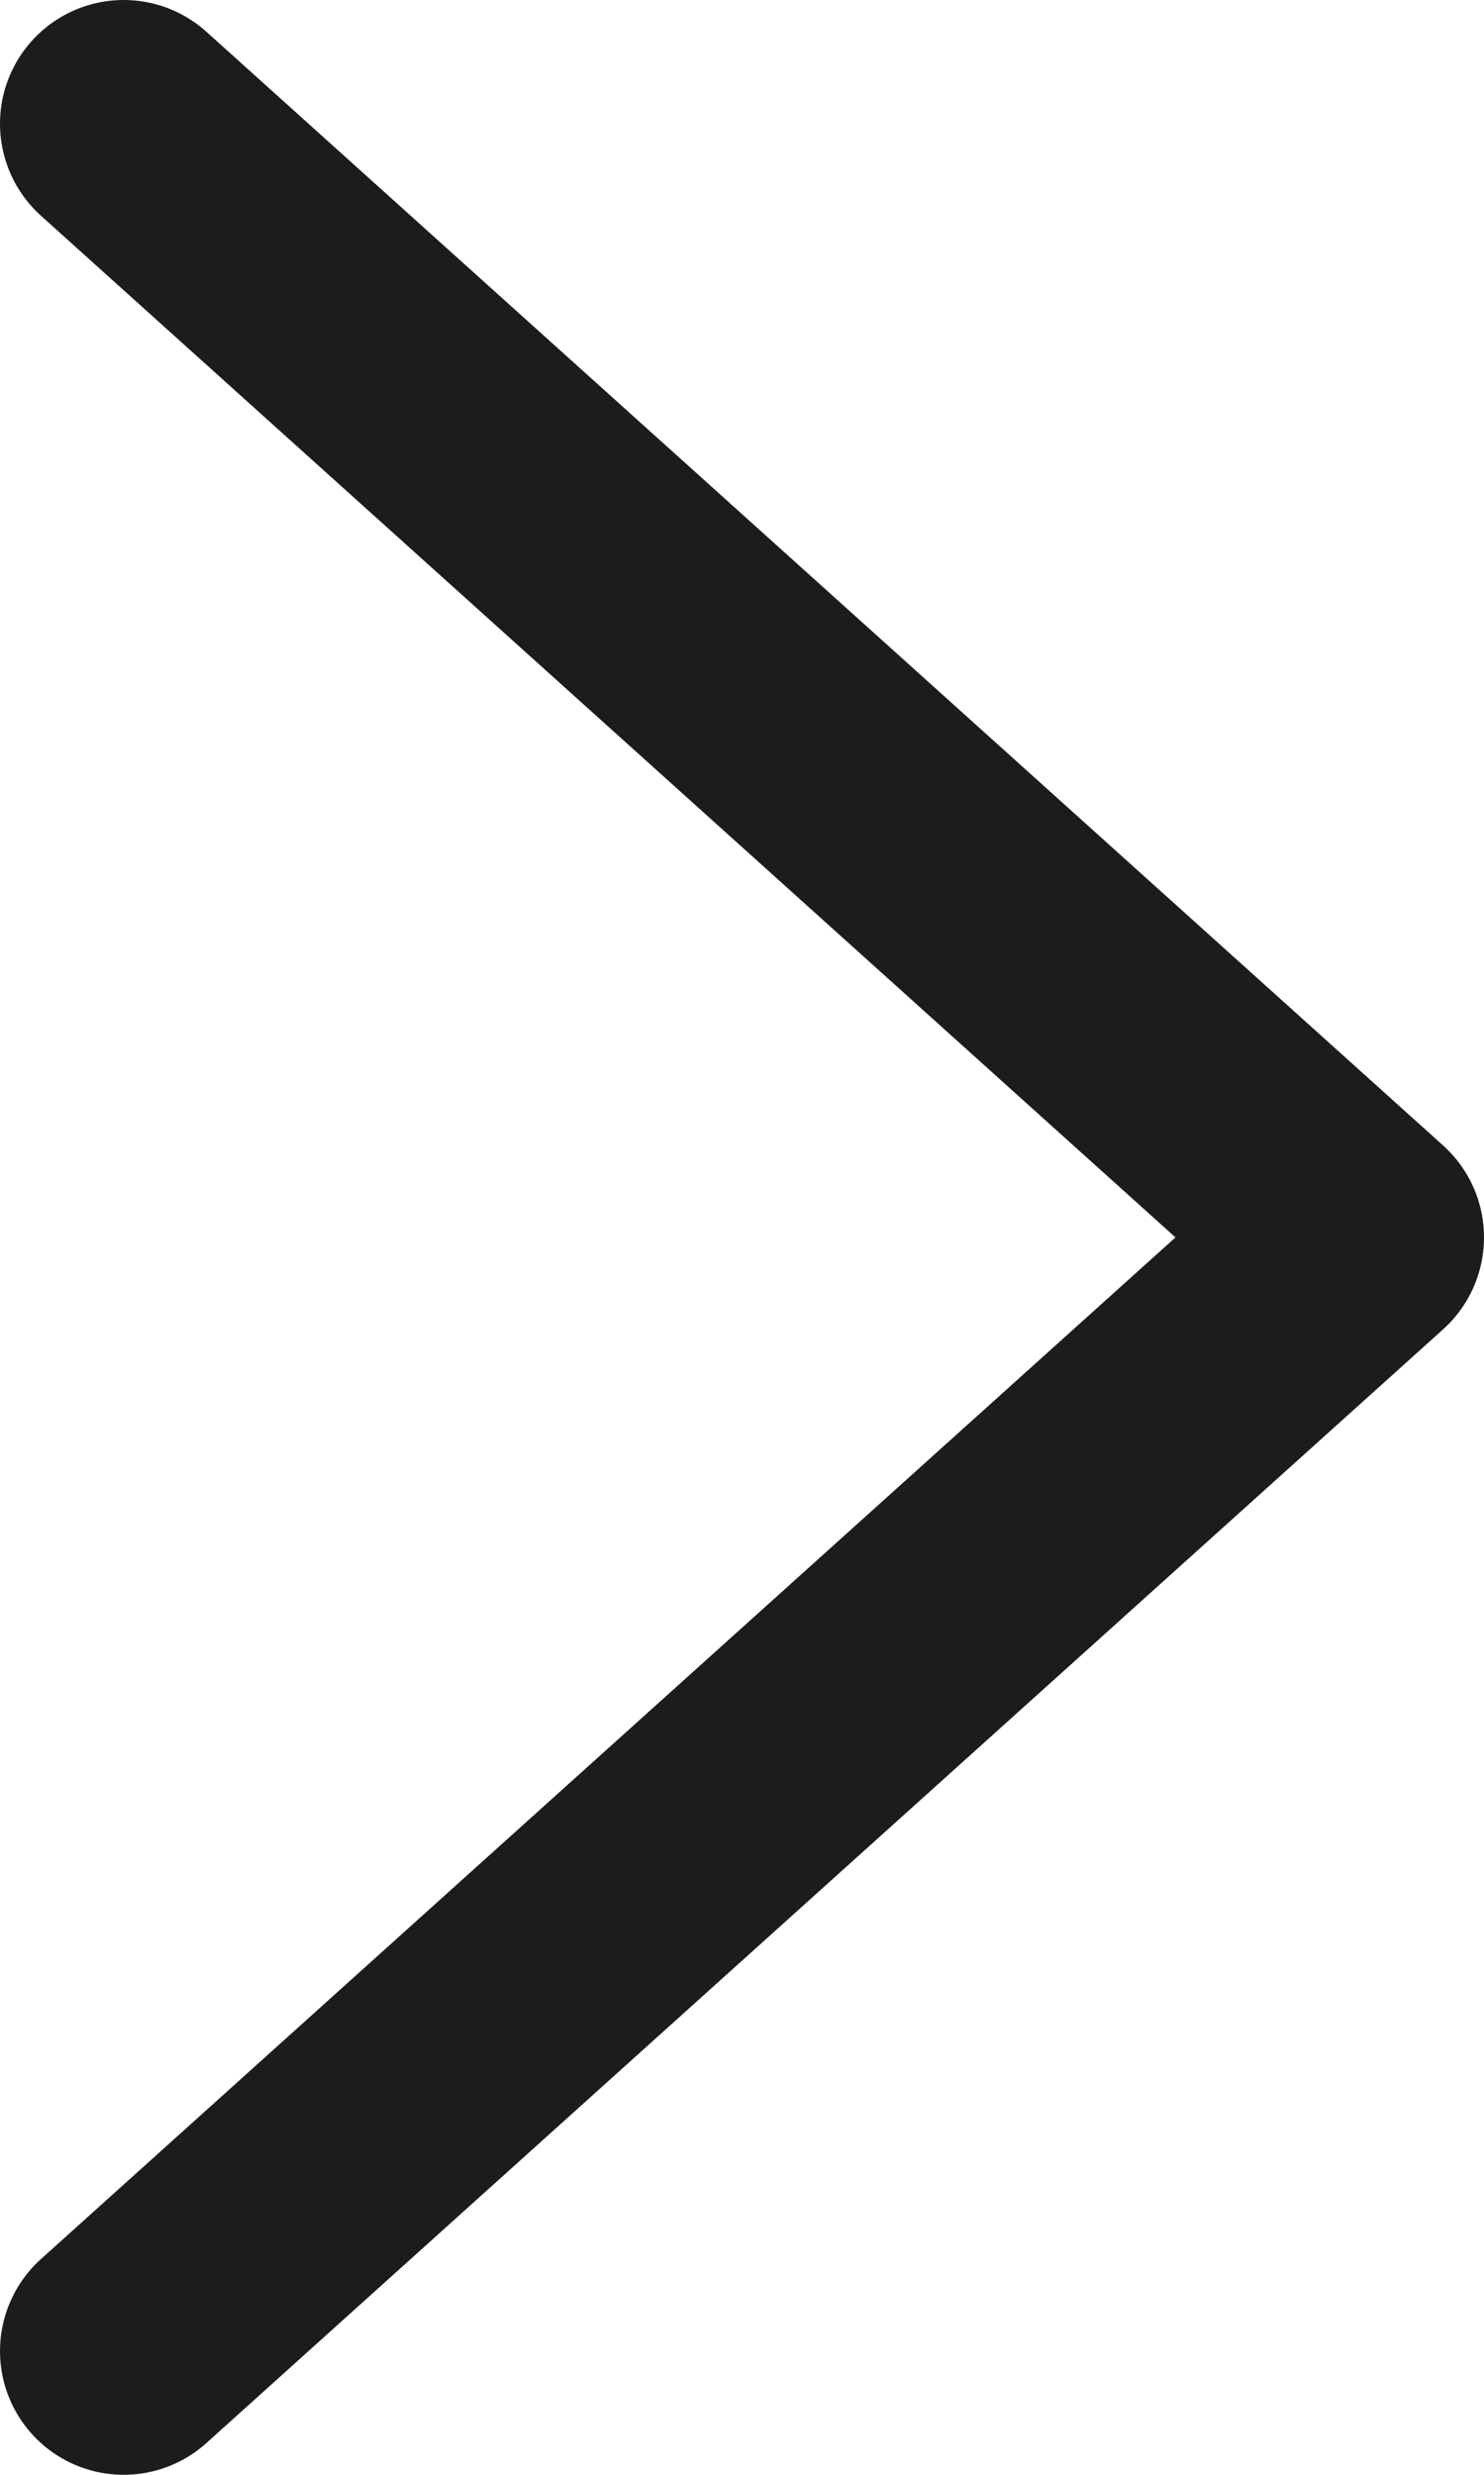
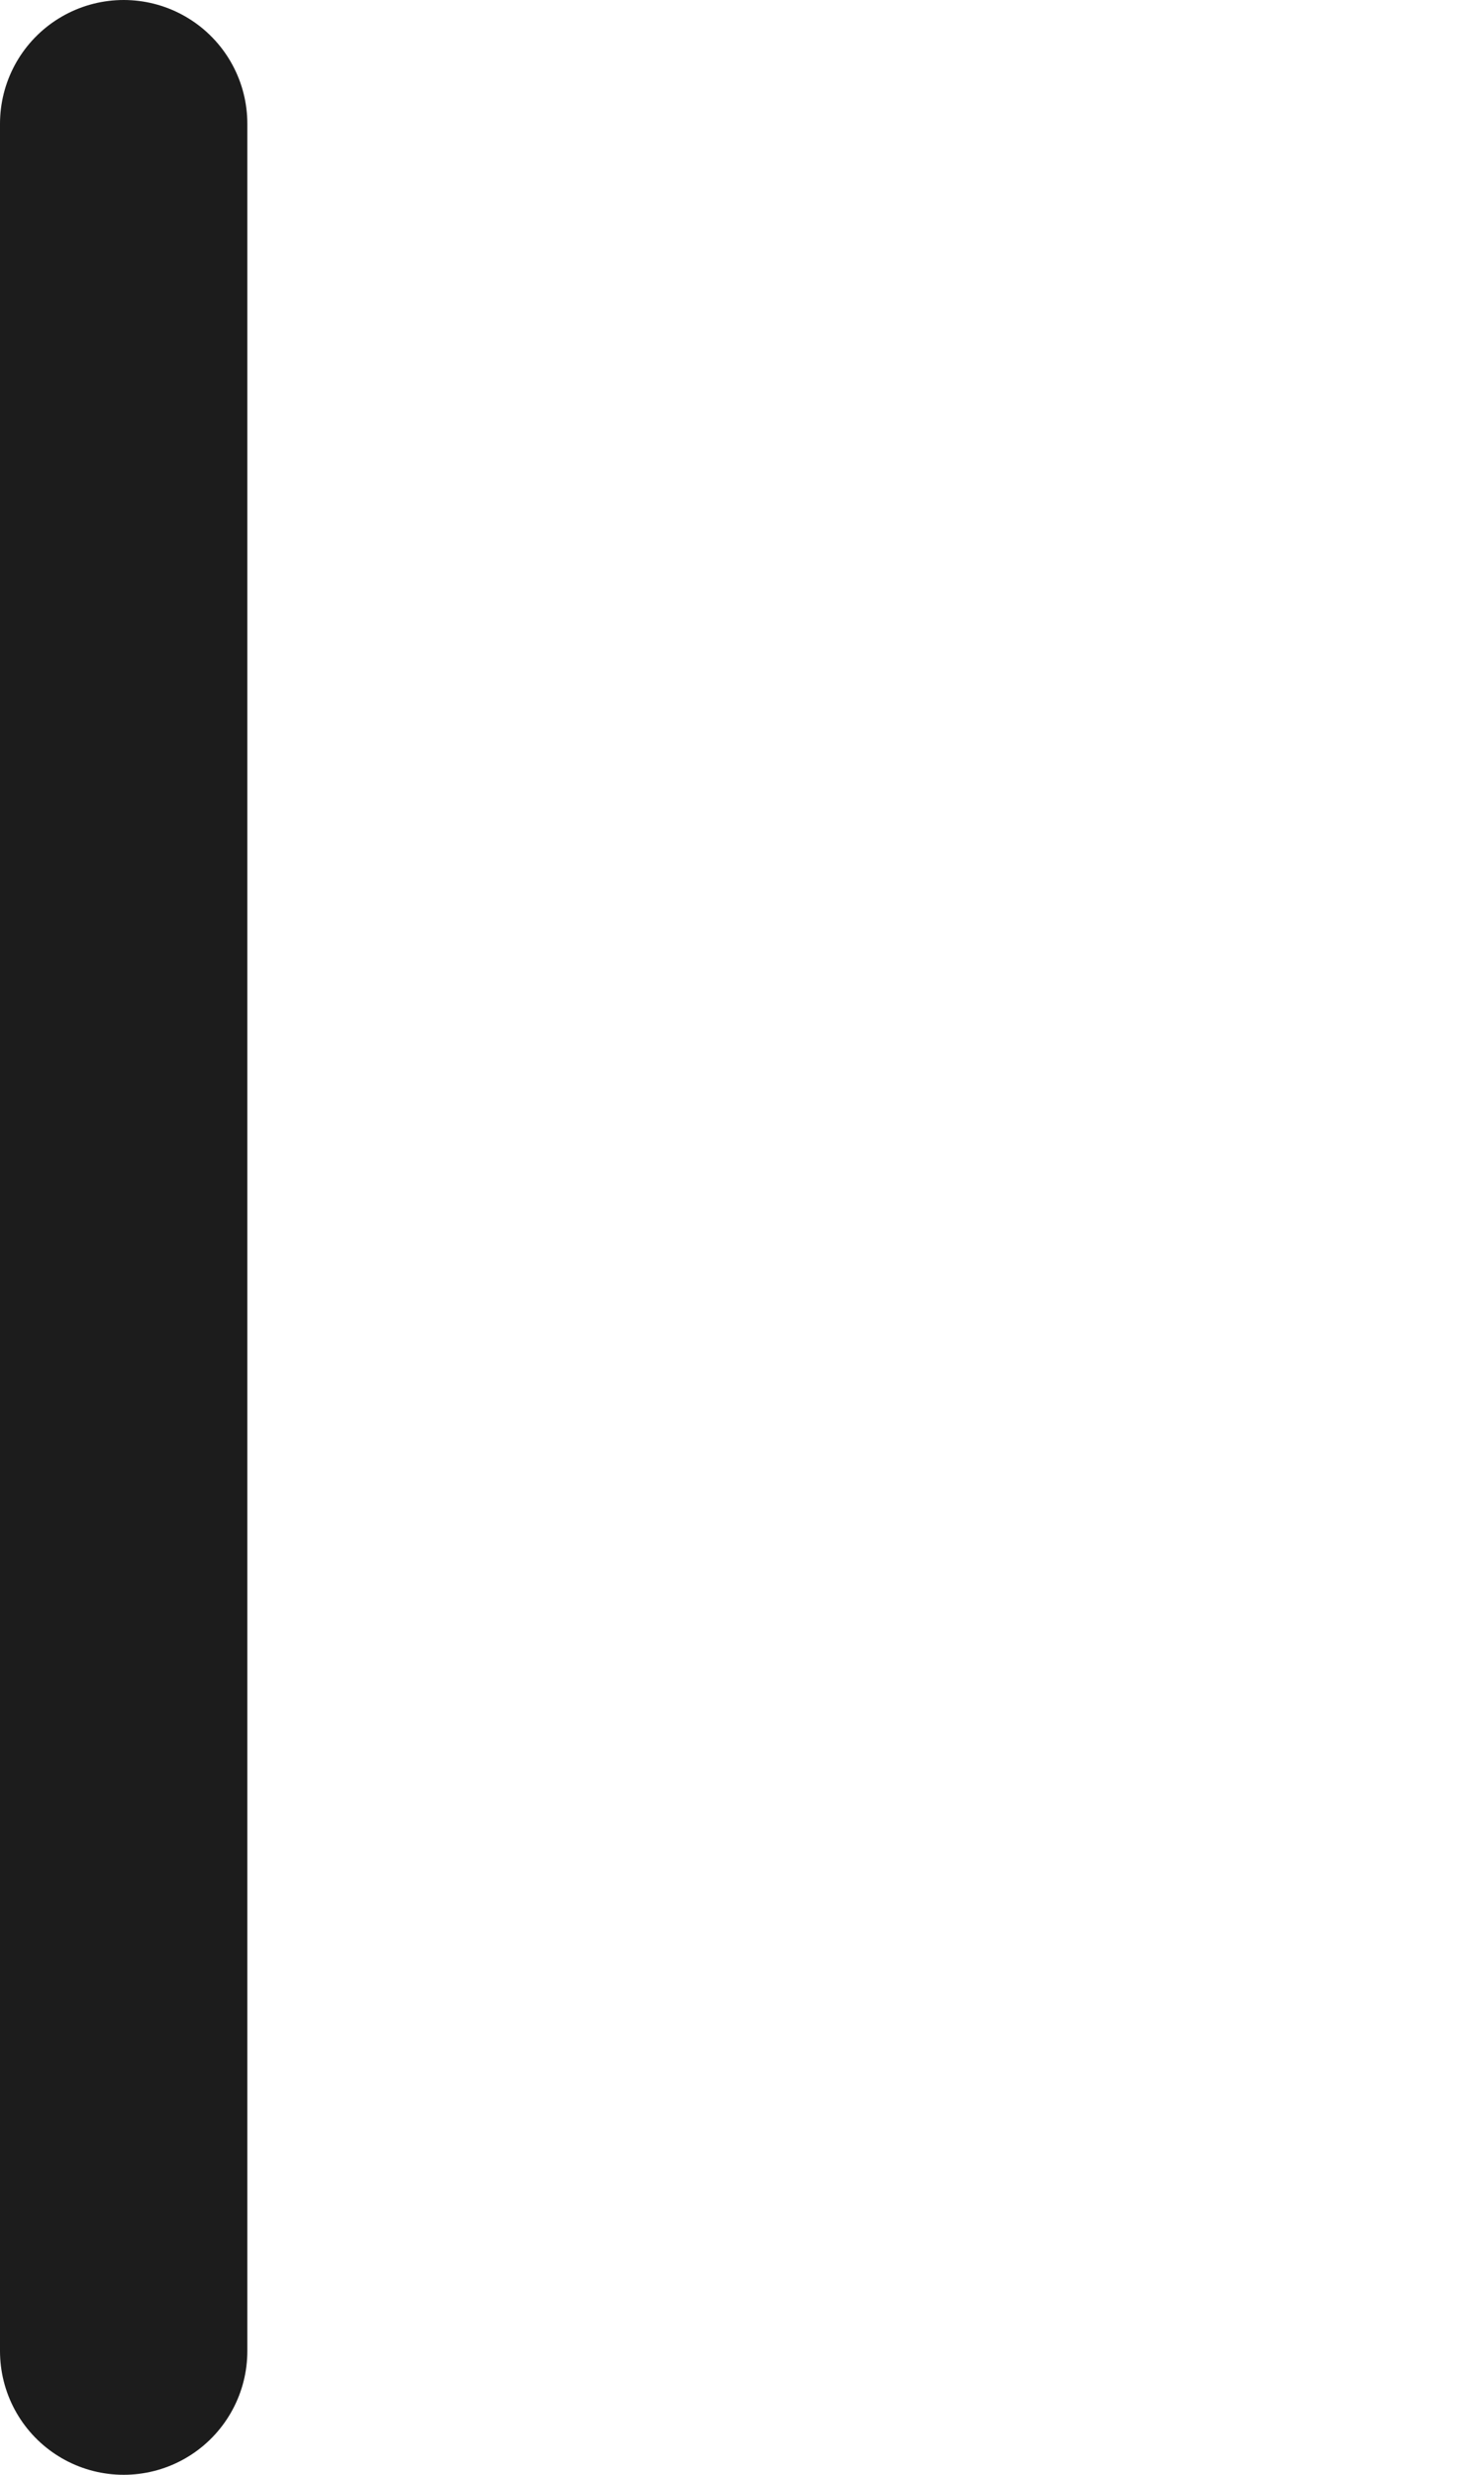
<svg xmlns="http://www.w3.org/2000/svg" width="12" height="20" viewBox="0 0 12 20" fill="none">
-   <path d="M1 19L11 10L1 1" stroke="#1C1C1C" stroke-width="2" stroke-linecap="round" stroke-linejoin="round" />
+   <path d="M1 19L1 1" stroke="#1C1C1C" stroke-width="2" stroke-linecap="round" stroke-linejoin="round" />
</svg>